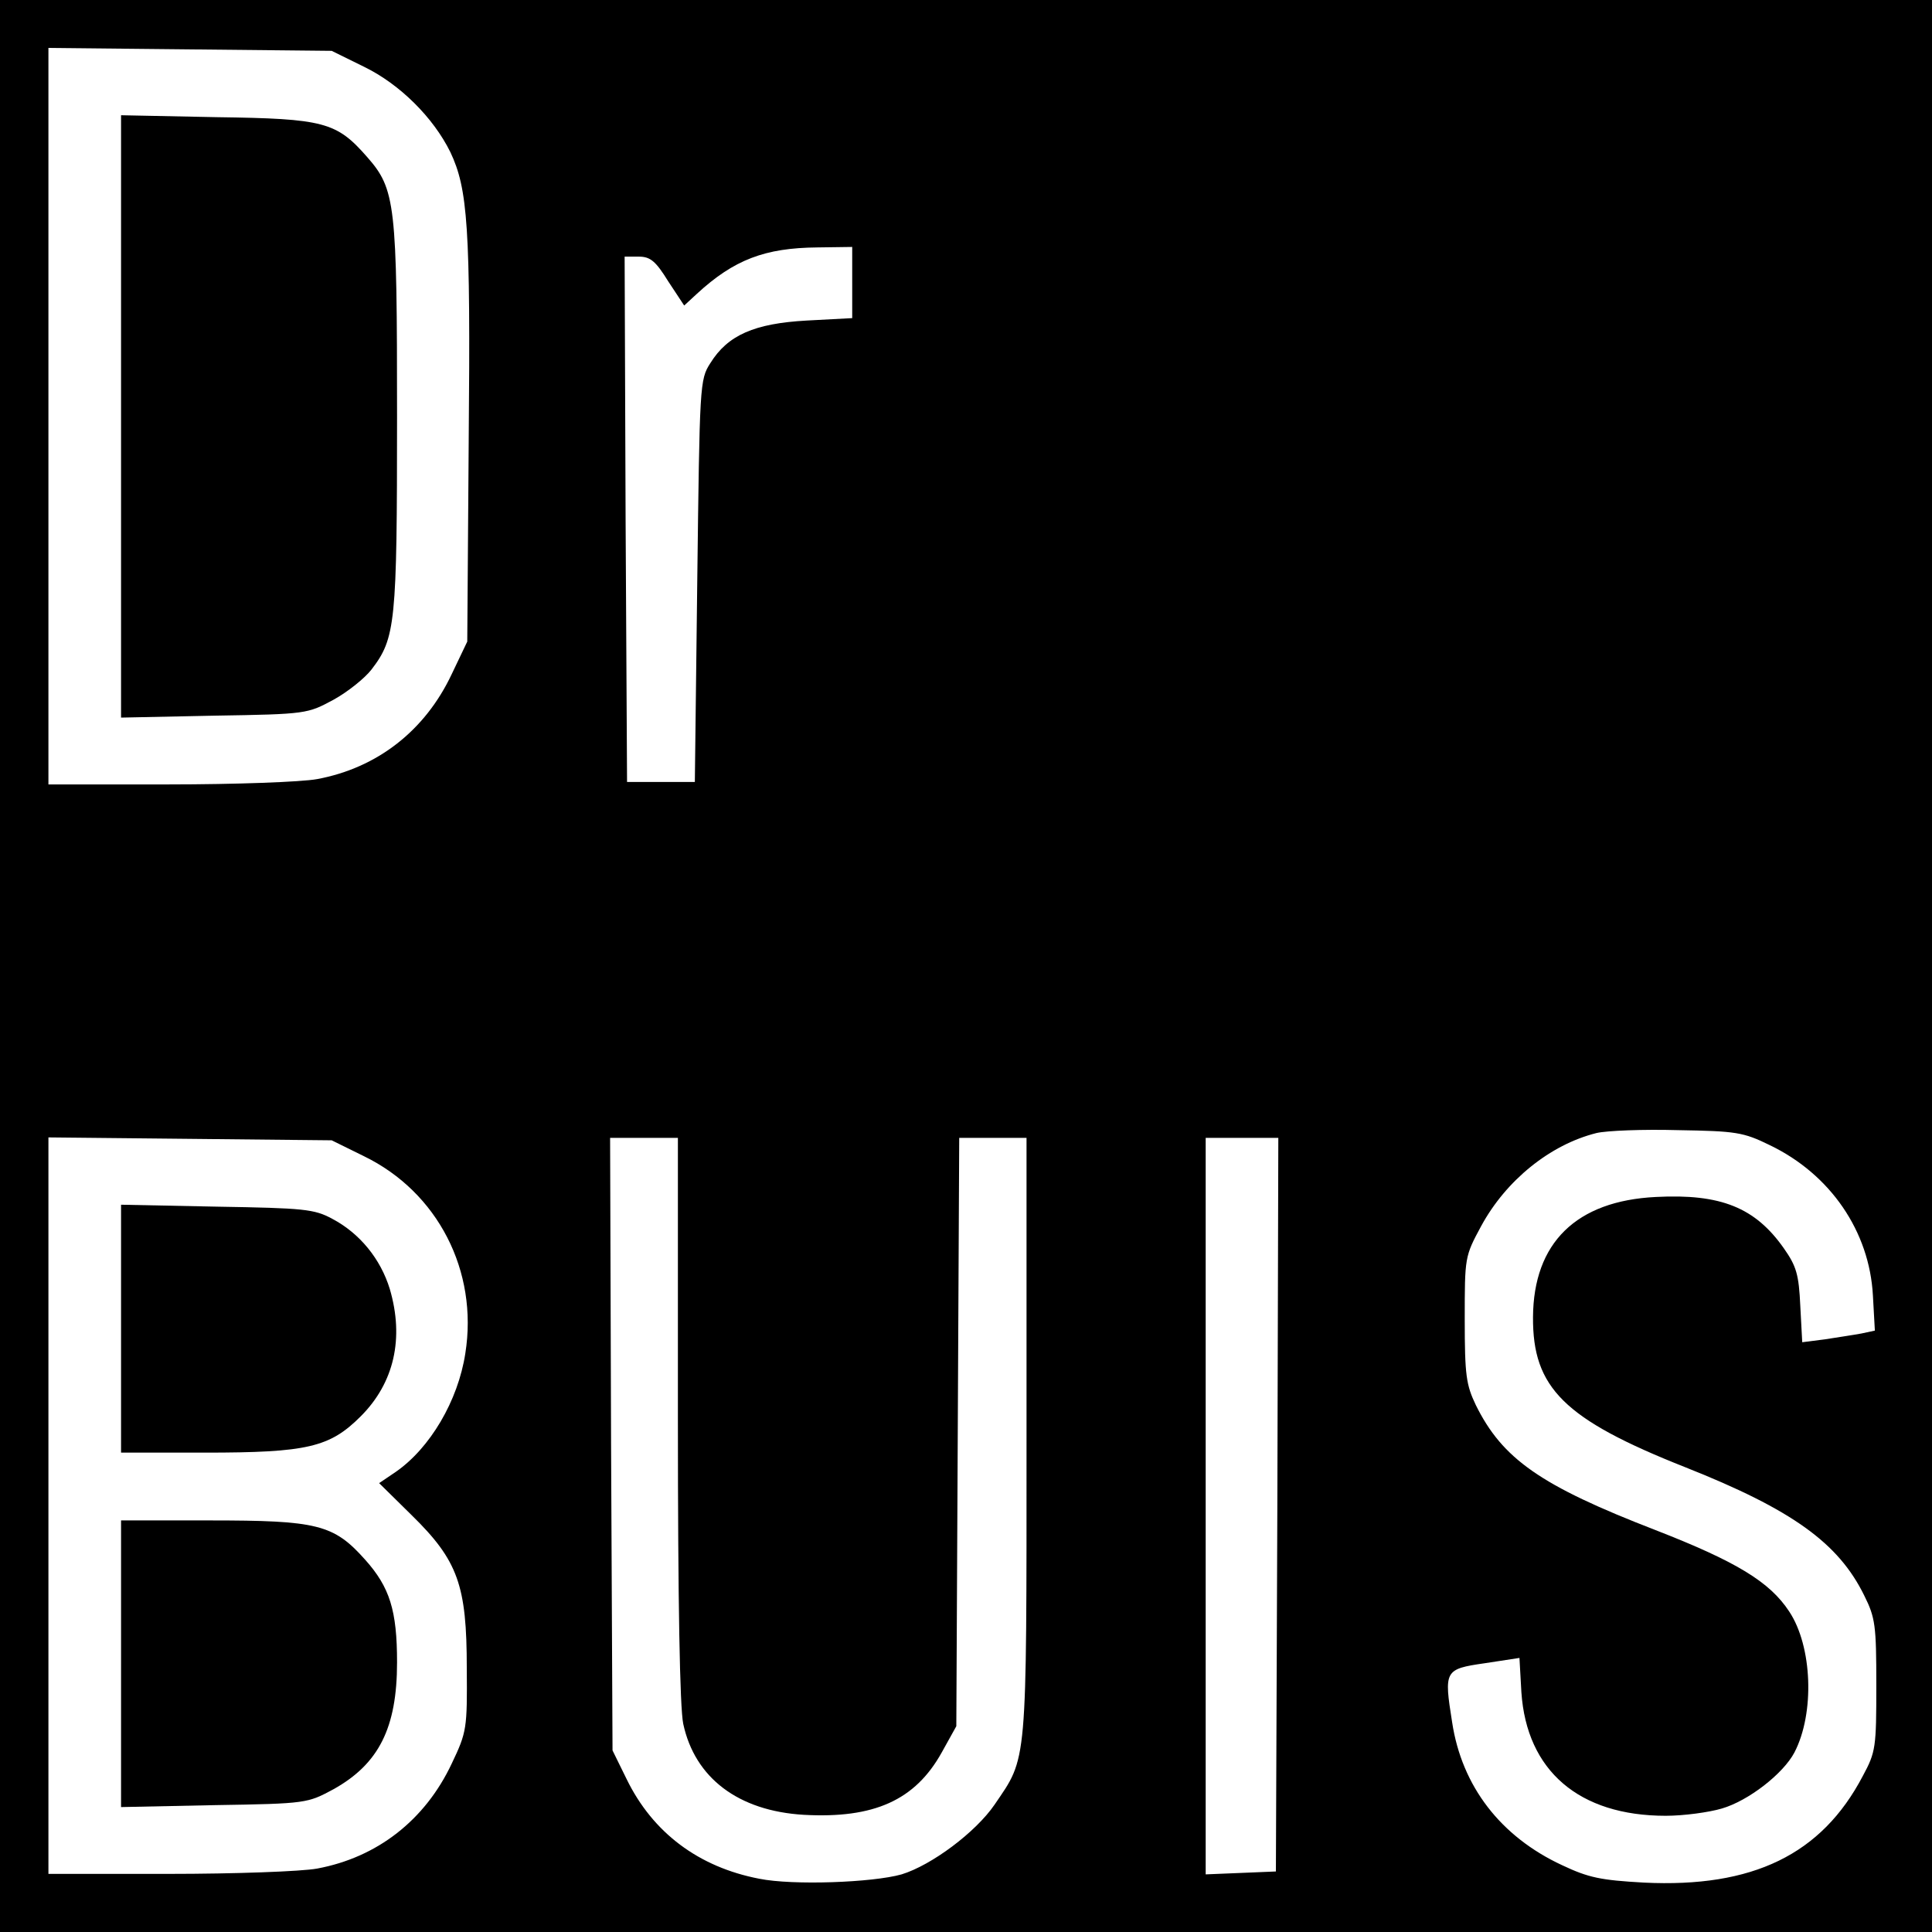
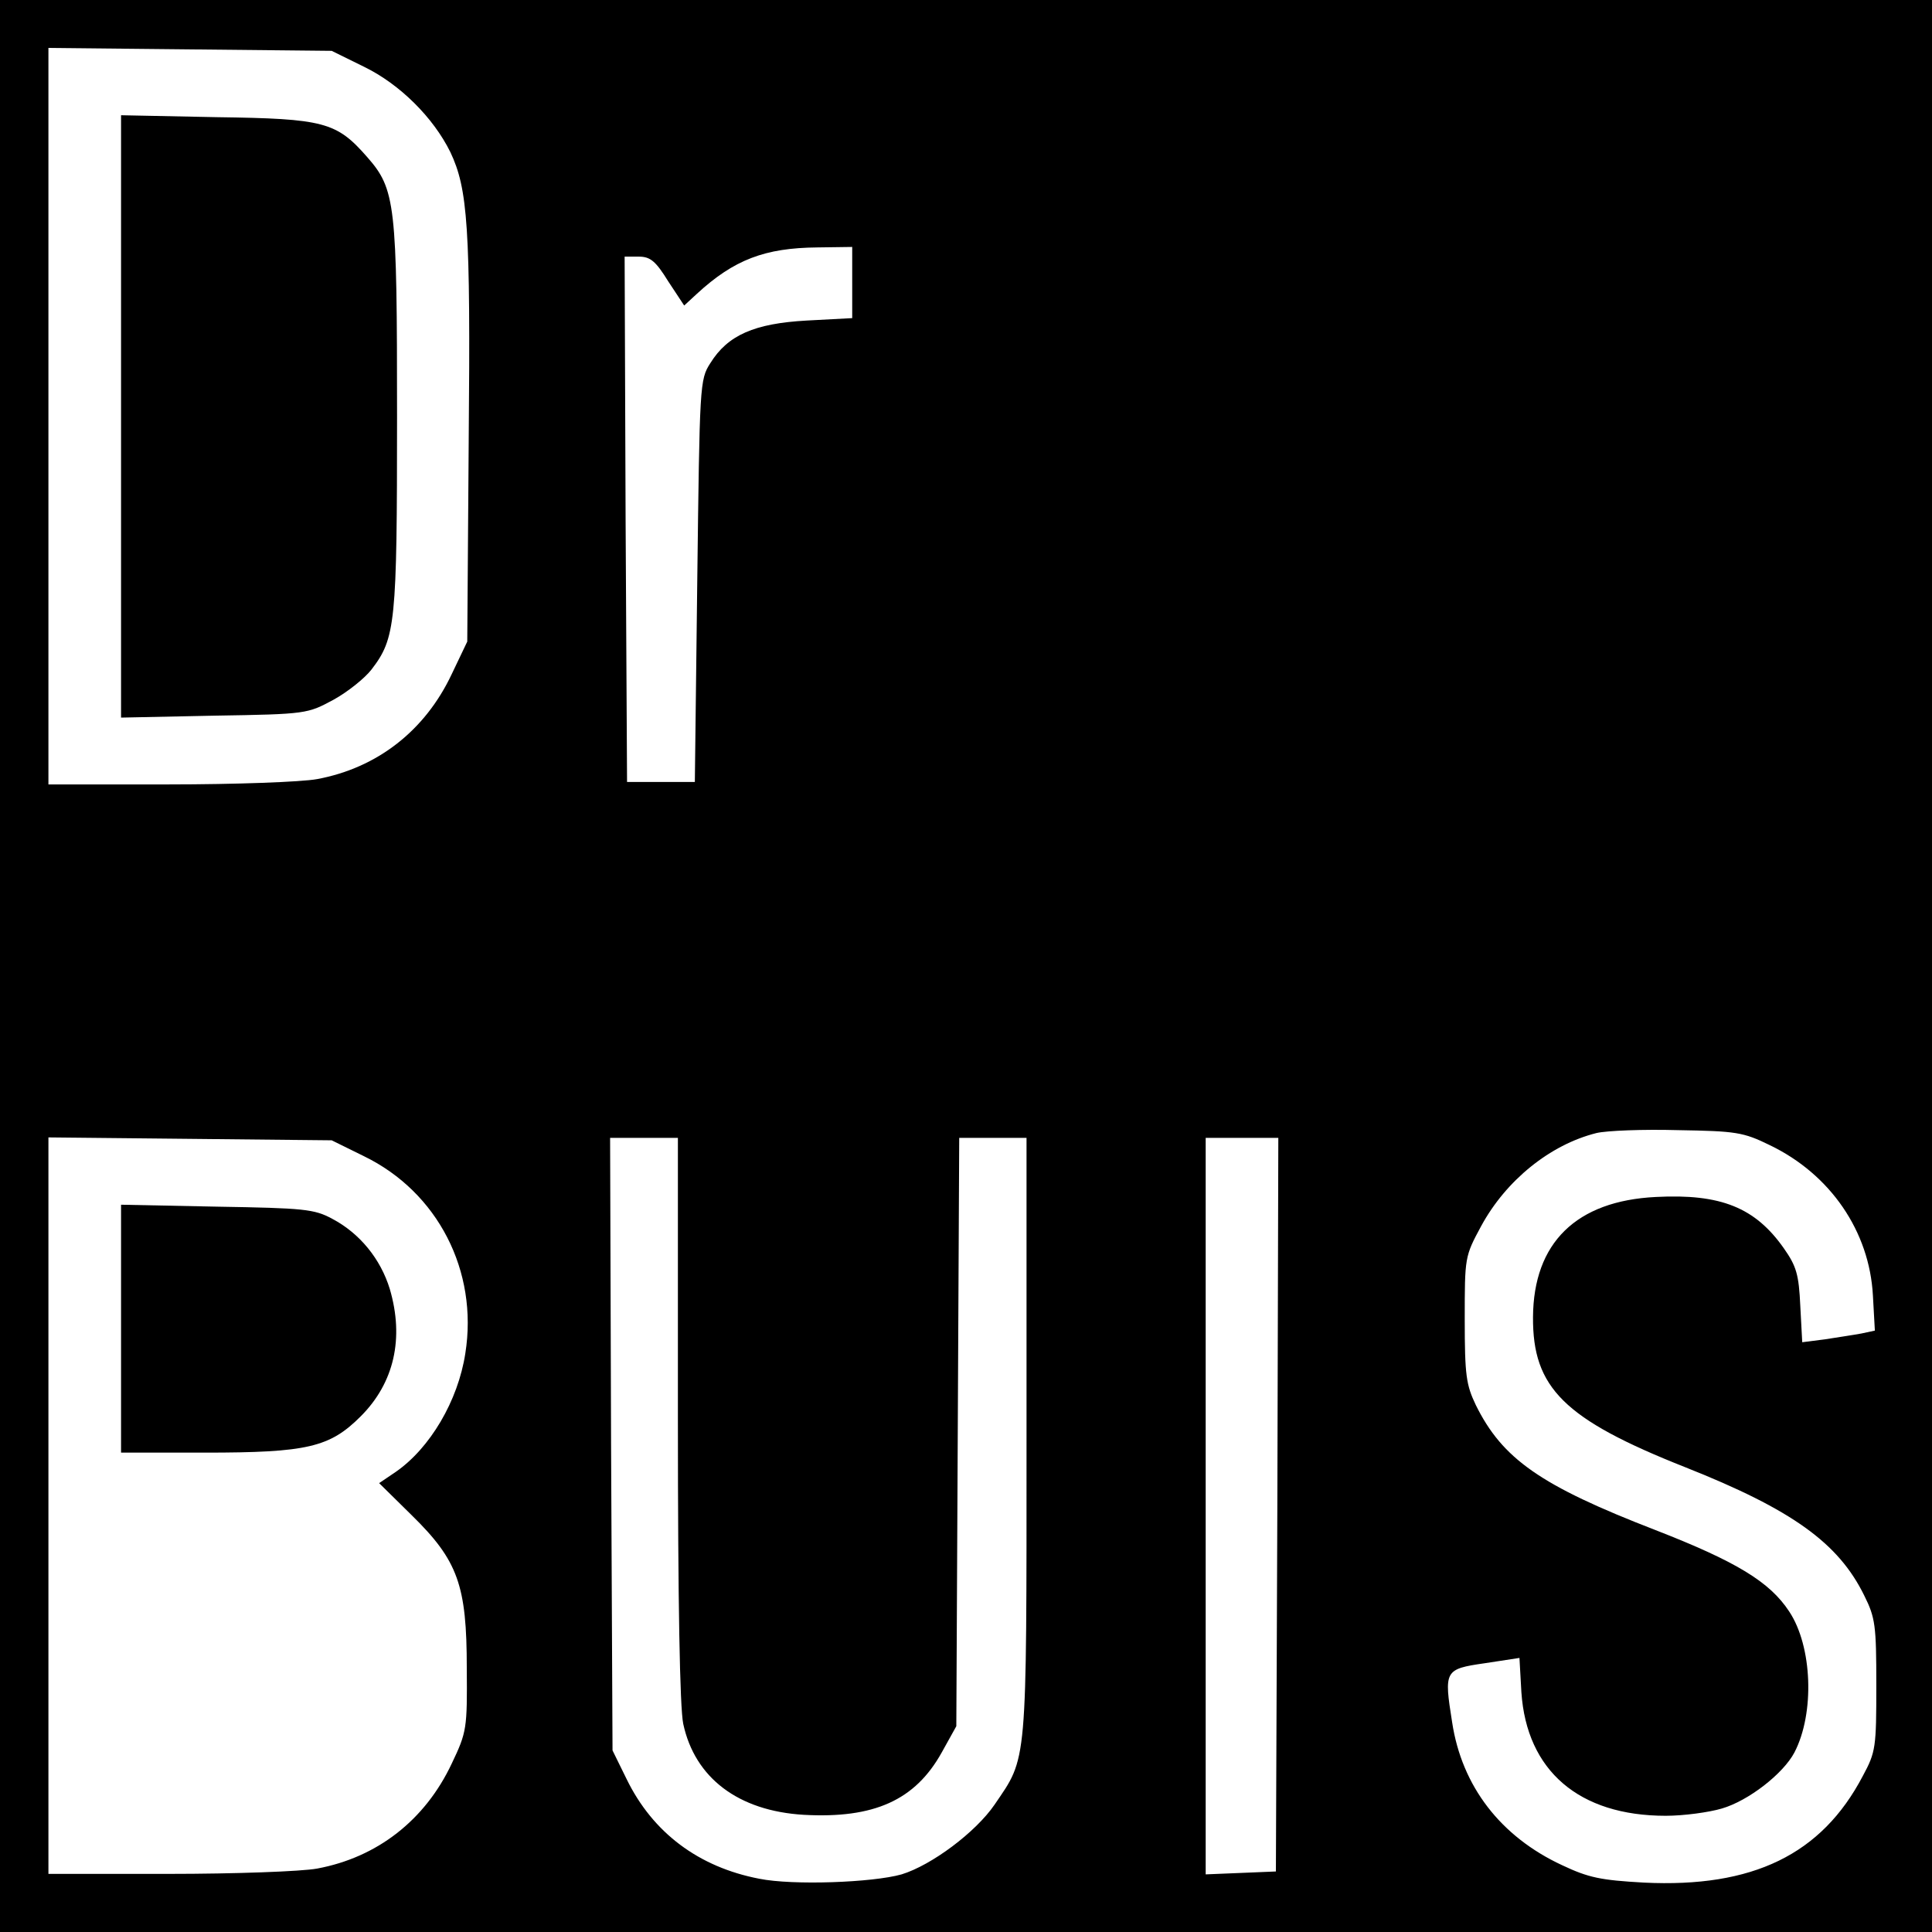
<svg xmlns="http://www.w3.org/2000/svg" version="1.0" width="399pt" height="399pt" viewBox="0 0 399 399" preserveAspectRatio="xMidYMid meet">
  <g transform="translate(0,399) scale(0.1,-0.1)" fill="#000000" stroke="none">
    <path d="M0 1995 l0 -1995 1995 0 1995 0 0 1995 0 1995 -1995 0 -1995 0 0 -1995z m752 1857 c74 -36 143 -105 178 -176 36 -76 42 -154 38 -593 l-3 -418 -32 -67 c-55 -117 -154 -194 -278 -217 -32 -6 -170 -11 -307 -11 l-248 0 0 761 0 760 293 -3 292 -3 67 -33z m1008 -446 l0 -73 -94 -5 c-108 -6 -163 -30 -199 -88 -22 -34 -22 -44 -27 -450 l-5 -415 -70 0 -70 0 -3 543 -2 542 29 0 c24 0 35 -9 61 -51 l33 -50 26 24 c77 71 141 95 249 96 l72 1 0 -74z m1895 -1781 c125 -60 206 -178 213 -311 l4 -72 -28 -6 c-16 -3 -50 -8 -75 -12 l-47 -6 -4 75 c-3 65 -8 82 -34 119 -59 84 -130 113 -264 106 -165 -8 -253 -95 -254 -248 -1 -146 64 -211 314 -310 222 -88 317 -157 370 -265 23 -46 25 -62 25 -185 0 -129 -1 -138 -28 -188 -85 -162 -227 -231 -452 -220 -89 5 -114 10 -169 36 -127 59 -207 163 -227 295 -17 107 -16 110 67 122 l72 11 4 -71 c11 -162 119 -255 298 -255 37 0 89 7 116 15 55 16 127 72 150 116 42 81 37 219 -11 291 -40 61 -109 103 -276 168 -238 92 -316 147 -371 258 -20 42 -23 61 -23 177 0 129 0 130 34 193 51 94 142 168 238 192 21 5 97 8 168 6 120 -2 135 -4 190 -31z m-2903 -23 c152 -74 236 -237 209 -407 -15 -98 -73 -196 -144 -245 l-34 -23 67 -66 c96 -94 114 -145 114 -316 1 -125 0 -132 -31 -197 -55 -117 -154 -194 -278 -217 -32 -6 -170 -11 -307 -11 l-248 0 0 761 0 760 293 -3 292 -3 67 -33z m648 -542 c0 -381 4 -596 11 -630 24 -112 114 -180 249 -188 145 -8 230 30 285 129 l30 54 3 608 3 607 70 0 69 0 0 -619 c0 -685 2 -658 -66 -758 -39 -57 -130 -125 -192 -144 -60 -17 -225 -23 -294 -9 -125 24 -220 95 -274 206 l-29 59 -3 633 -2 632 70 0 70 0 0 -580z m1238 -177 l-3 -758 -72 -3 -73 -3 0 761 0 760 75 0 75 0 -2 -757z" />
    <path d="M250 3130 l0 -622 193 4 c191 3 192 4 246 33 29 16 64 44 78 62 50 65 53 95 53 523 0 439 -3 469 -62 536 -63 72 -89 79 -310 82 l-198 4 0 -622z" />
    <path d="M250 1246 l0 -256 173 0 c212 0 258 11 322 75 69 69 90 161 60 263 -19 62 -62 115 -119 145 -37 20 -58 22 -238 25 l-198 4 0 -256z" />
-     <path d="M250 554 l0 -296 193 4 c191 3 192 4 246 33 93 52 131 126 131 262 0 107 -15 155 -66 212 -65 73 -99 81 -321 81 l-183 0 0 -296z" />
  </g>
</svg>